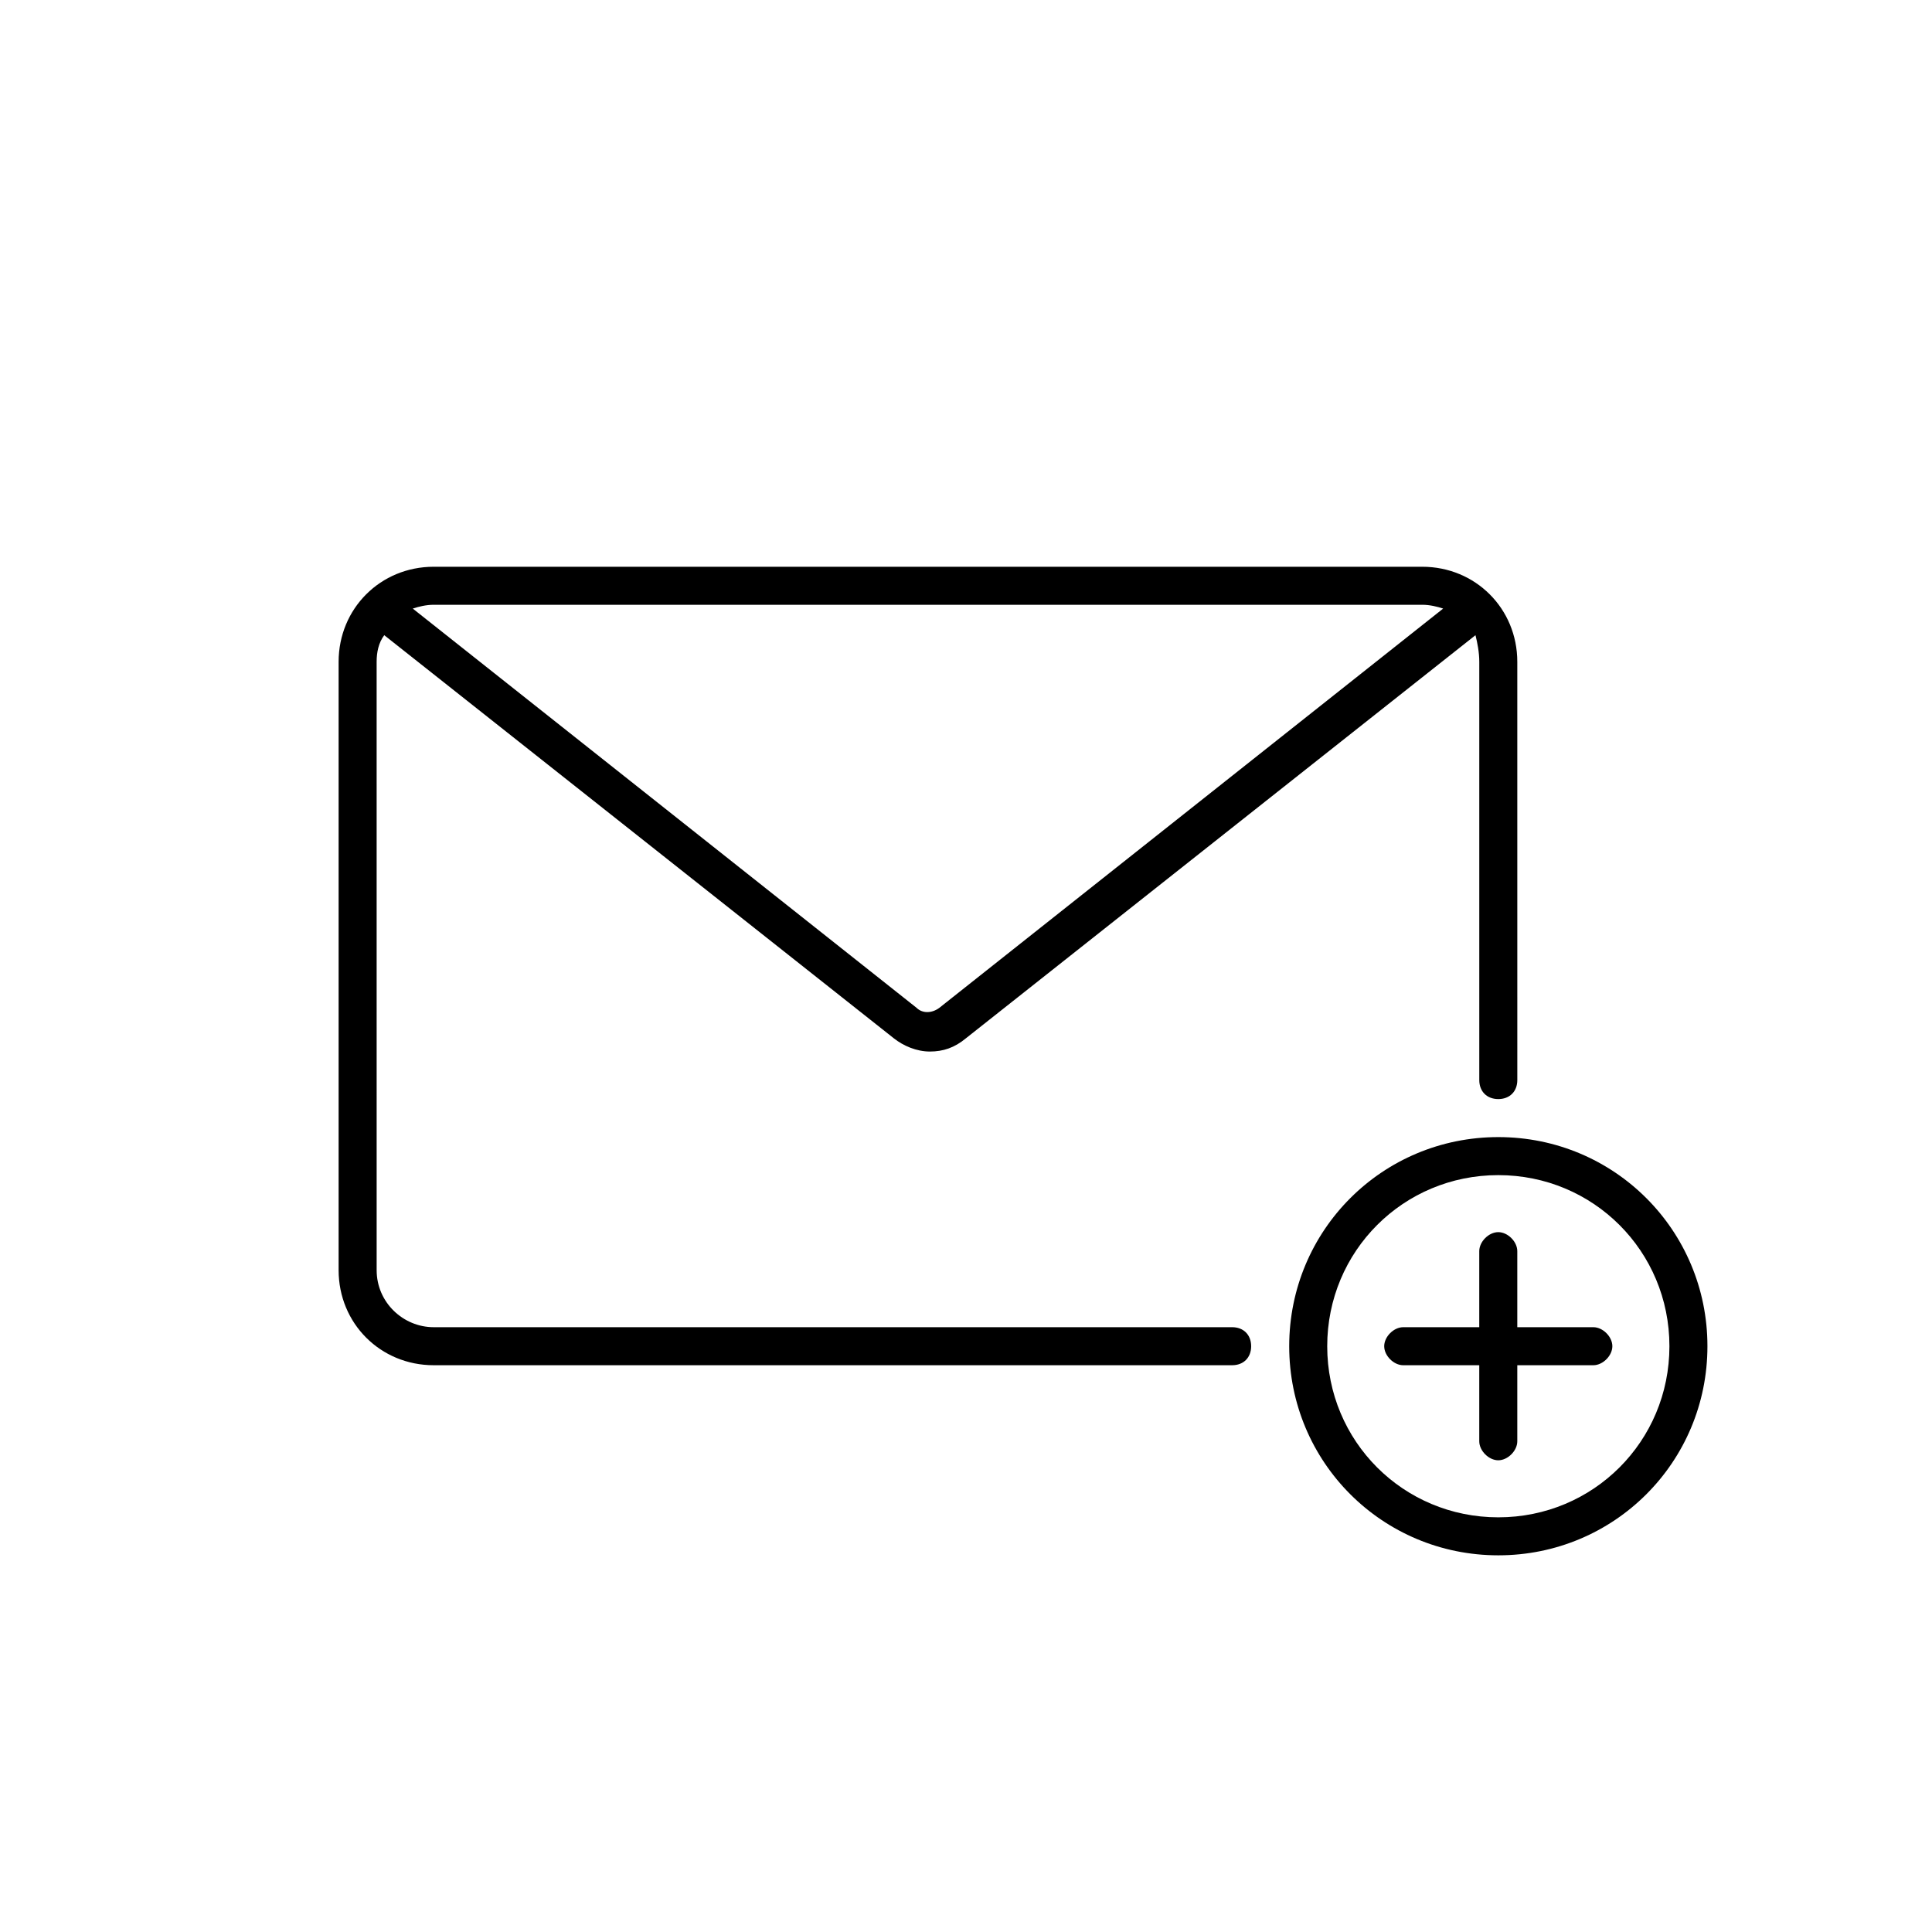
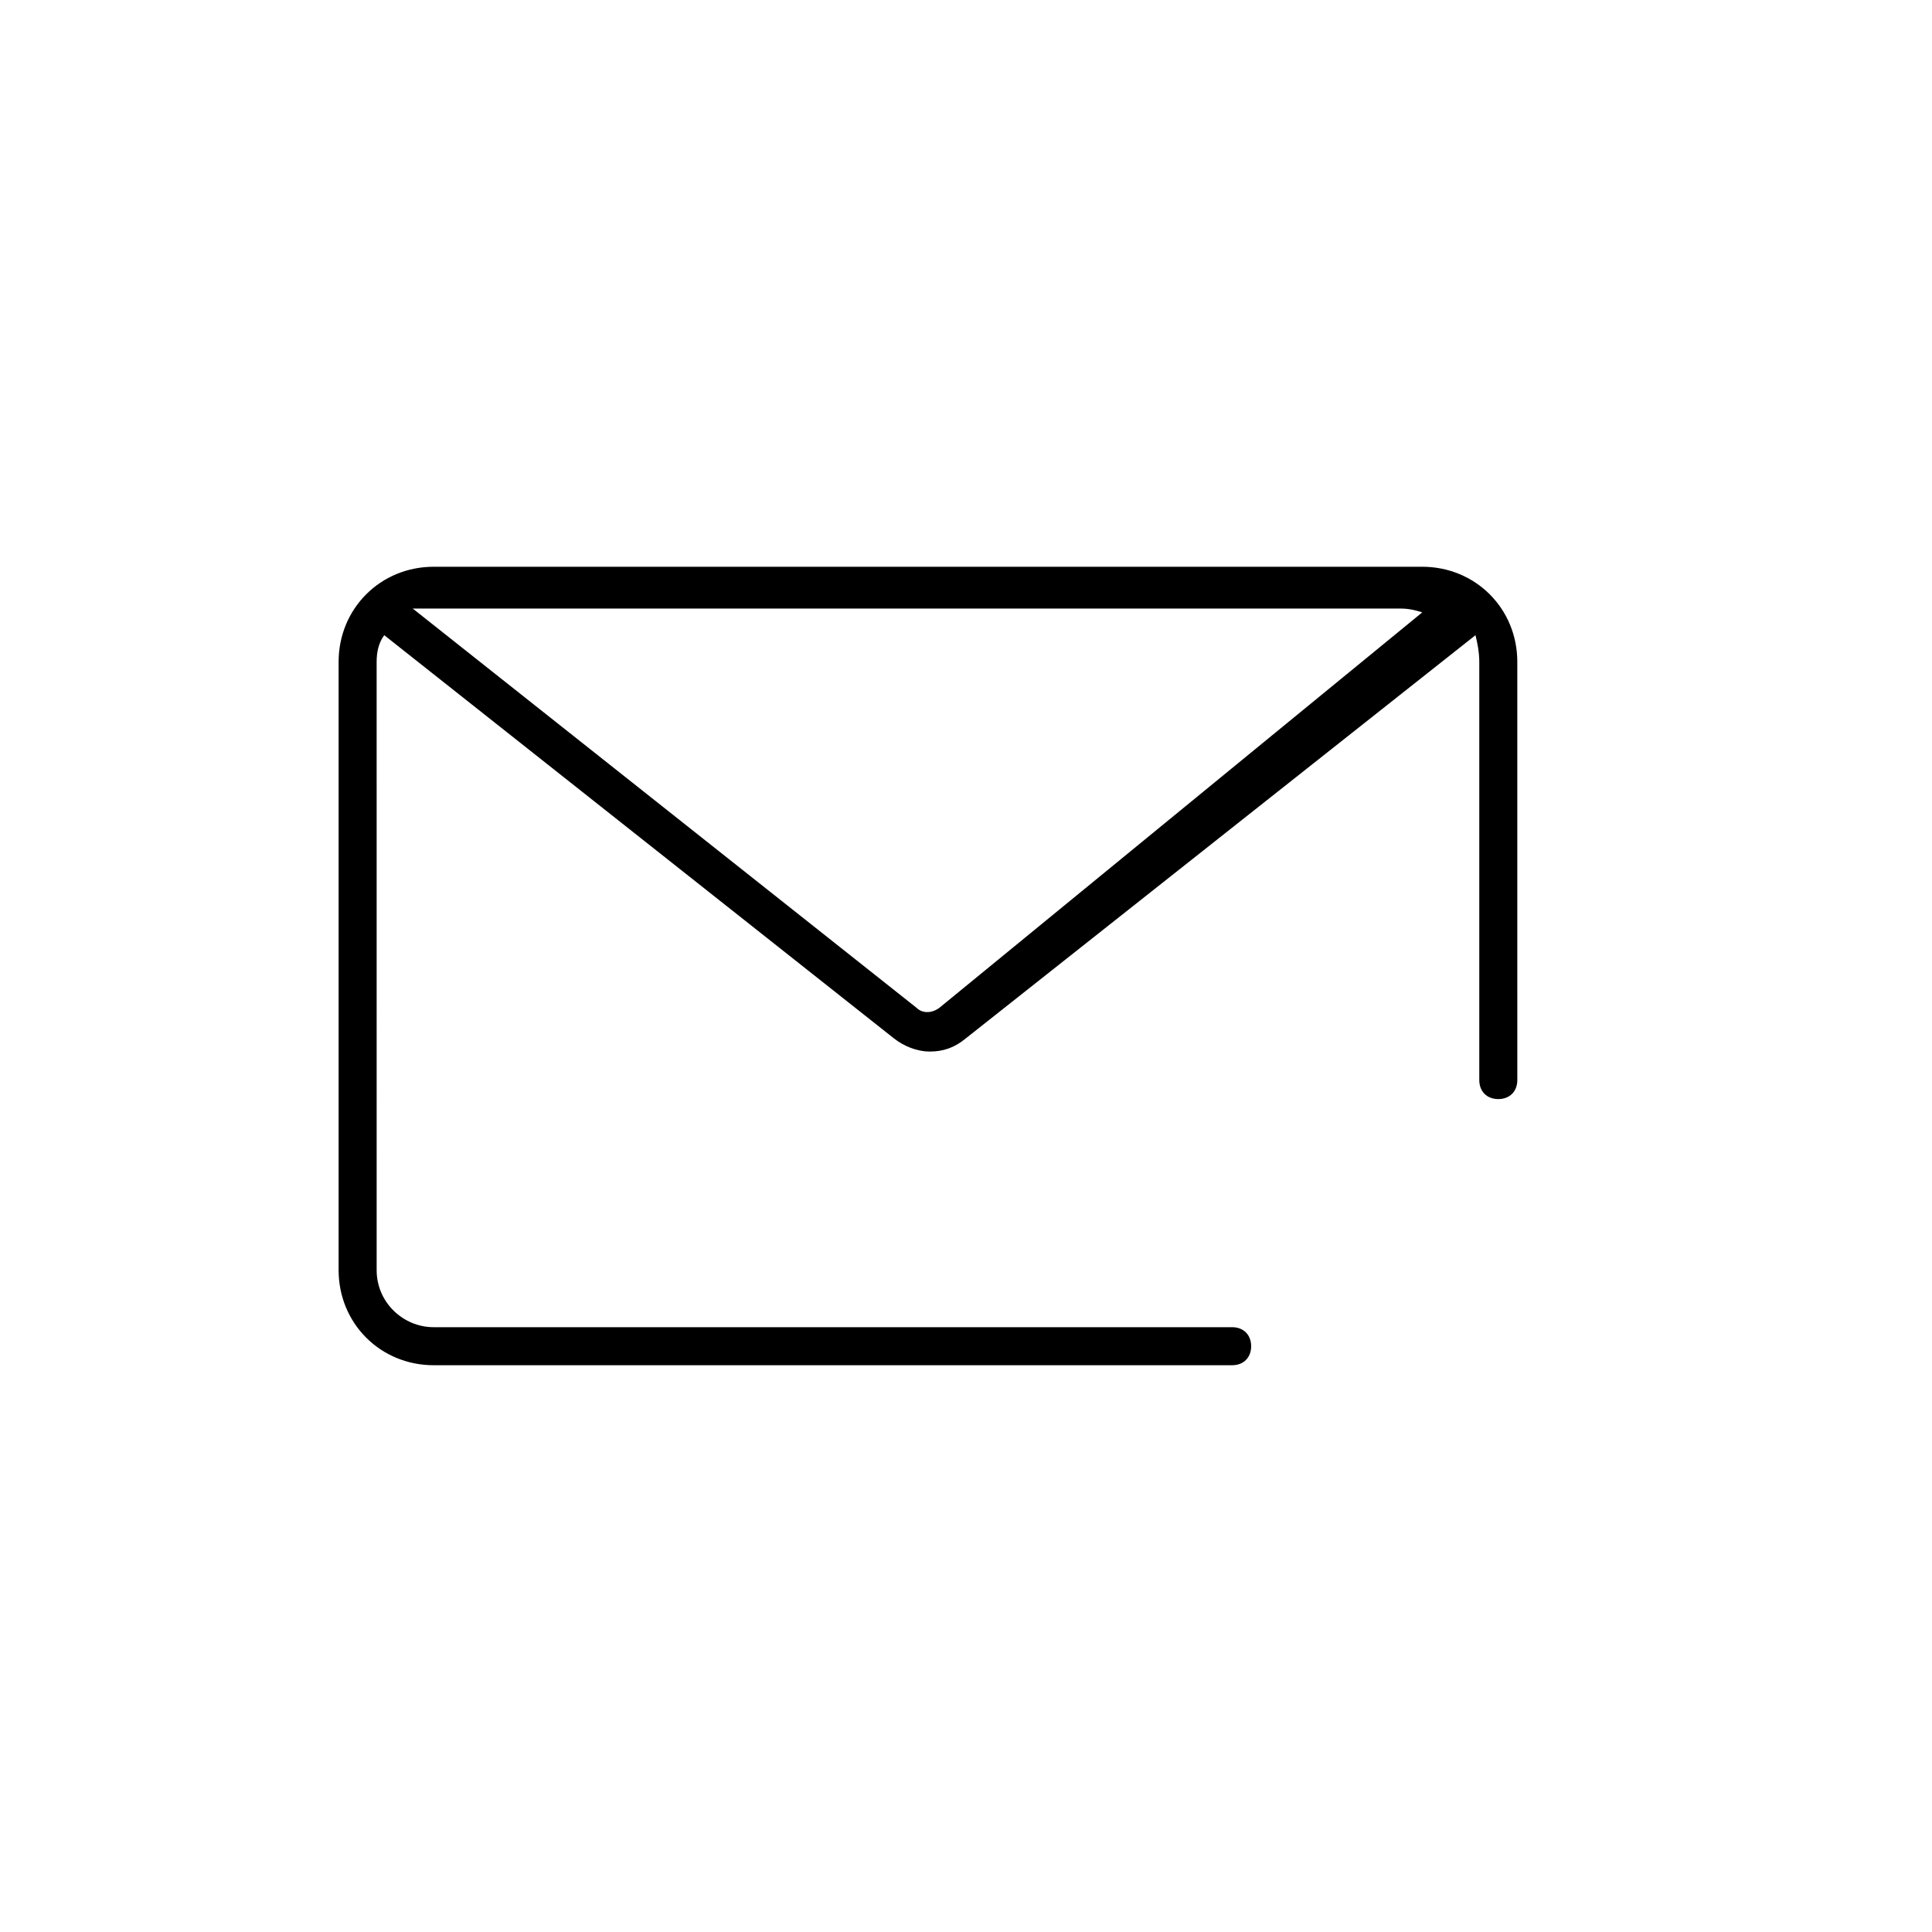
<svg xmlns="http://www.w3.org/2000/svg" fill="#000000" width="800px" height="800px" version="1.1" viewBox="144 144 512 512">
  <g>
-     <path d="m470.53 495.72h-211.6c-8.062 0-15.113-6.551-15.113-15.113l-0.004-161.22c0-2.519 0.504-5.039 2.016-7.055l135.02 106.81c2.519 2.016 6.047 3.527 9.574 3.527 3.527 0 6.551-1.008 9.574-3.527l135.02-106.81c0.504 2.016 1.008 4.535 1.008 7.055v110.84c0 3.023 2.016 5.039 5.039 5.039 3.023 0 5.039-2.016 5.039-5.039l-0.004-110.84c0-14.105-11.082-25.191-25.191-25.191h-261.98c-14.105 0-25.191 11.082-25.191 25.191v161.22c0 14.105 11.082 25.191 25.191 25.191h211.6c3.023 0 5.039-2.016 5.039-5.039-0.004-3.023-2.019-5.039-5.043-5.039zm-77.586-84.641c-2.016 1.512-4.535 1.512-6.047 0l-133.51-105.8c1.512-0.504 3.527-1.008 5.543-1.008h261.98c2.016 0 4.031 0.504 5.543 1.008z" />
-     <path d="m571.29 500.76c0 2.519-2.519 5.039-5.039 5.039h-20.152v20.152c0 2.519-2.519 5.039-5.039 5.039s-5.039-2.519-5.039-5.039v-20.152h-20.152c-2.519 0-5.039-2.519-5.039-5.039s2.519-5.039 5.039-5.039h20.152v-20.152c0-2.519 2.519-5.039 5.039-5.039s5.039 2.519 5.039 5.039v20.152h20.152c2.519 0 5.039 2.519 5.039 5.039z" />
-     <path d="m541.07 455.42c25.191 0 45.344 20.152 45.344 45.344 0 25.191-20.152 45.344-45.344 45.344s-45.344-20.152-45.344-45.344c0-25.191 20.152-45.344 45.344-45.344m0-10.078c-30.73 0-55.418 24.688-55.418 55.418 0 30.73 24.688 55.418 55.418 55.418 30.73 0 55.418-24.688 55.418-55.418 0-30.73-24.688-55.418-55.418-55.418z" />
+     <path d="m470.53 495.72h-211.6c-8.062 0-15.113-6.551-15.113-15.113l-0.004-161.22c0-2.519 0.504-5.039 2.016-7.055l135.02 106.81c2.519 2.016 6.047 3.527 9.574 3.527 3.527 0 6.551-1.008 9.574-3.527l135.02-106.81c0.504 2.016 1.008 4.535 1.008 7.055v110.84c0 3.023 2.016 5.039 5.039 5.039 3.023 0 5.039-2.016 5.039-5.039l-0.004-110.84c0-14.105-11.082-25.191-25.191-25.191h-261.98c-14.105 0-25.191 11.082-25.191 25.191v161.22c0 14.105 11.082 25.191 25.191 25.191h211.6c3.023 0 5.039-2.016 5.039-5.039-0.004-3.023-2.019-5.039-5.043-5.039zm-77.586-84.641c-2.016 1.512-4.535 1.512-6.047 0l-133.51-105.8h261.98c2.016 0 4.031 0.504 5.543 1.008z" />
  </g>
</svg>